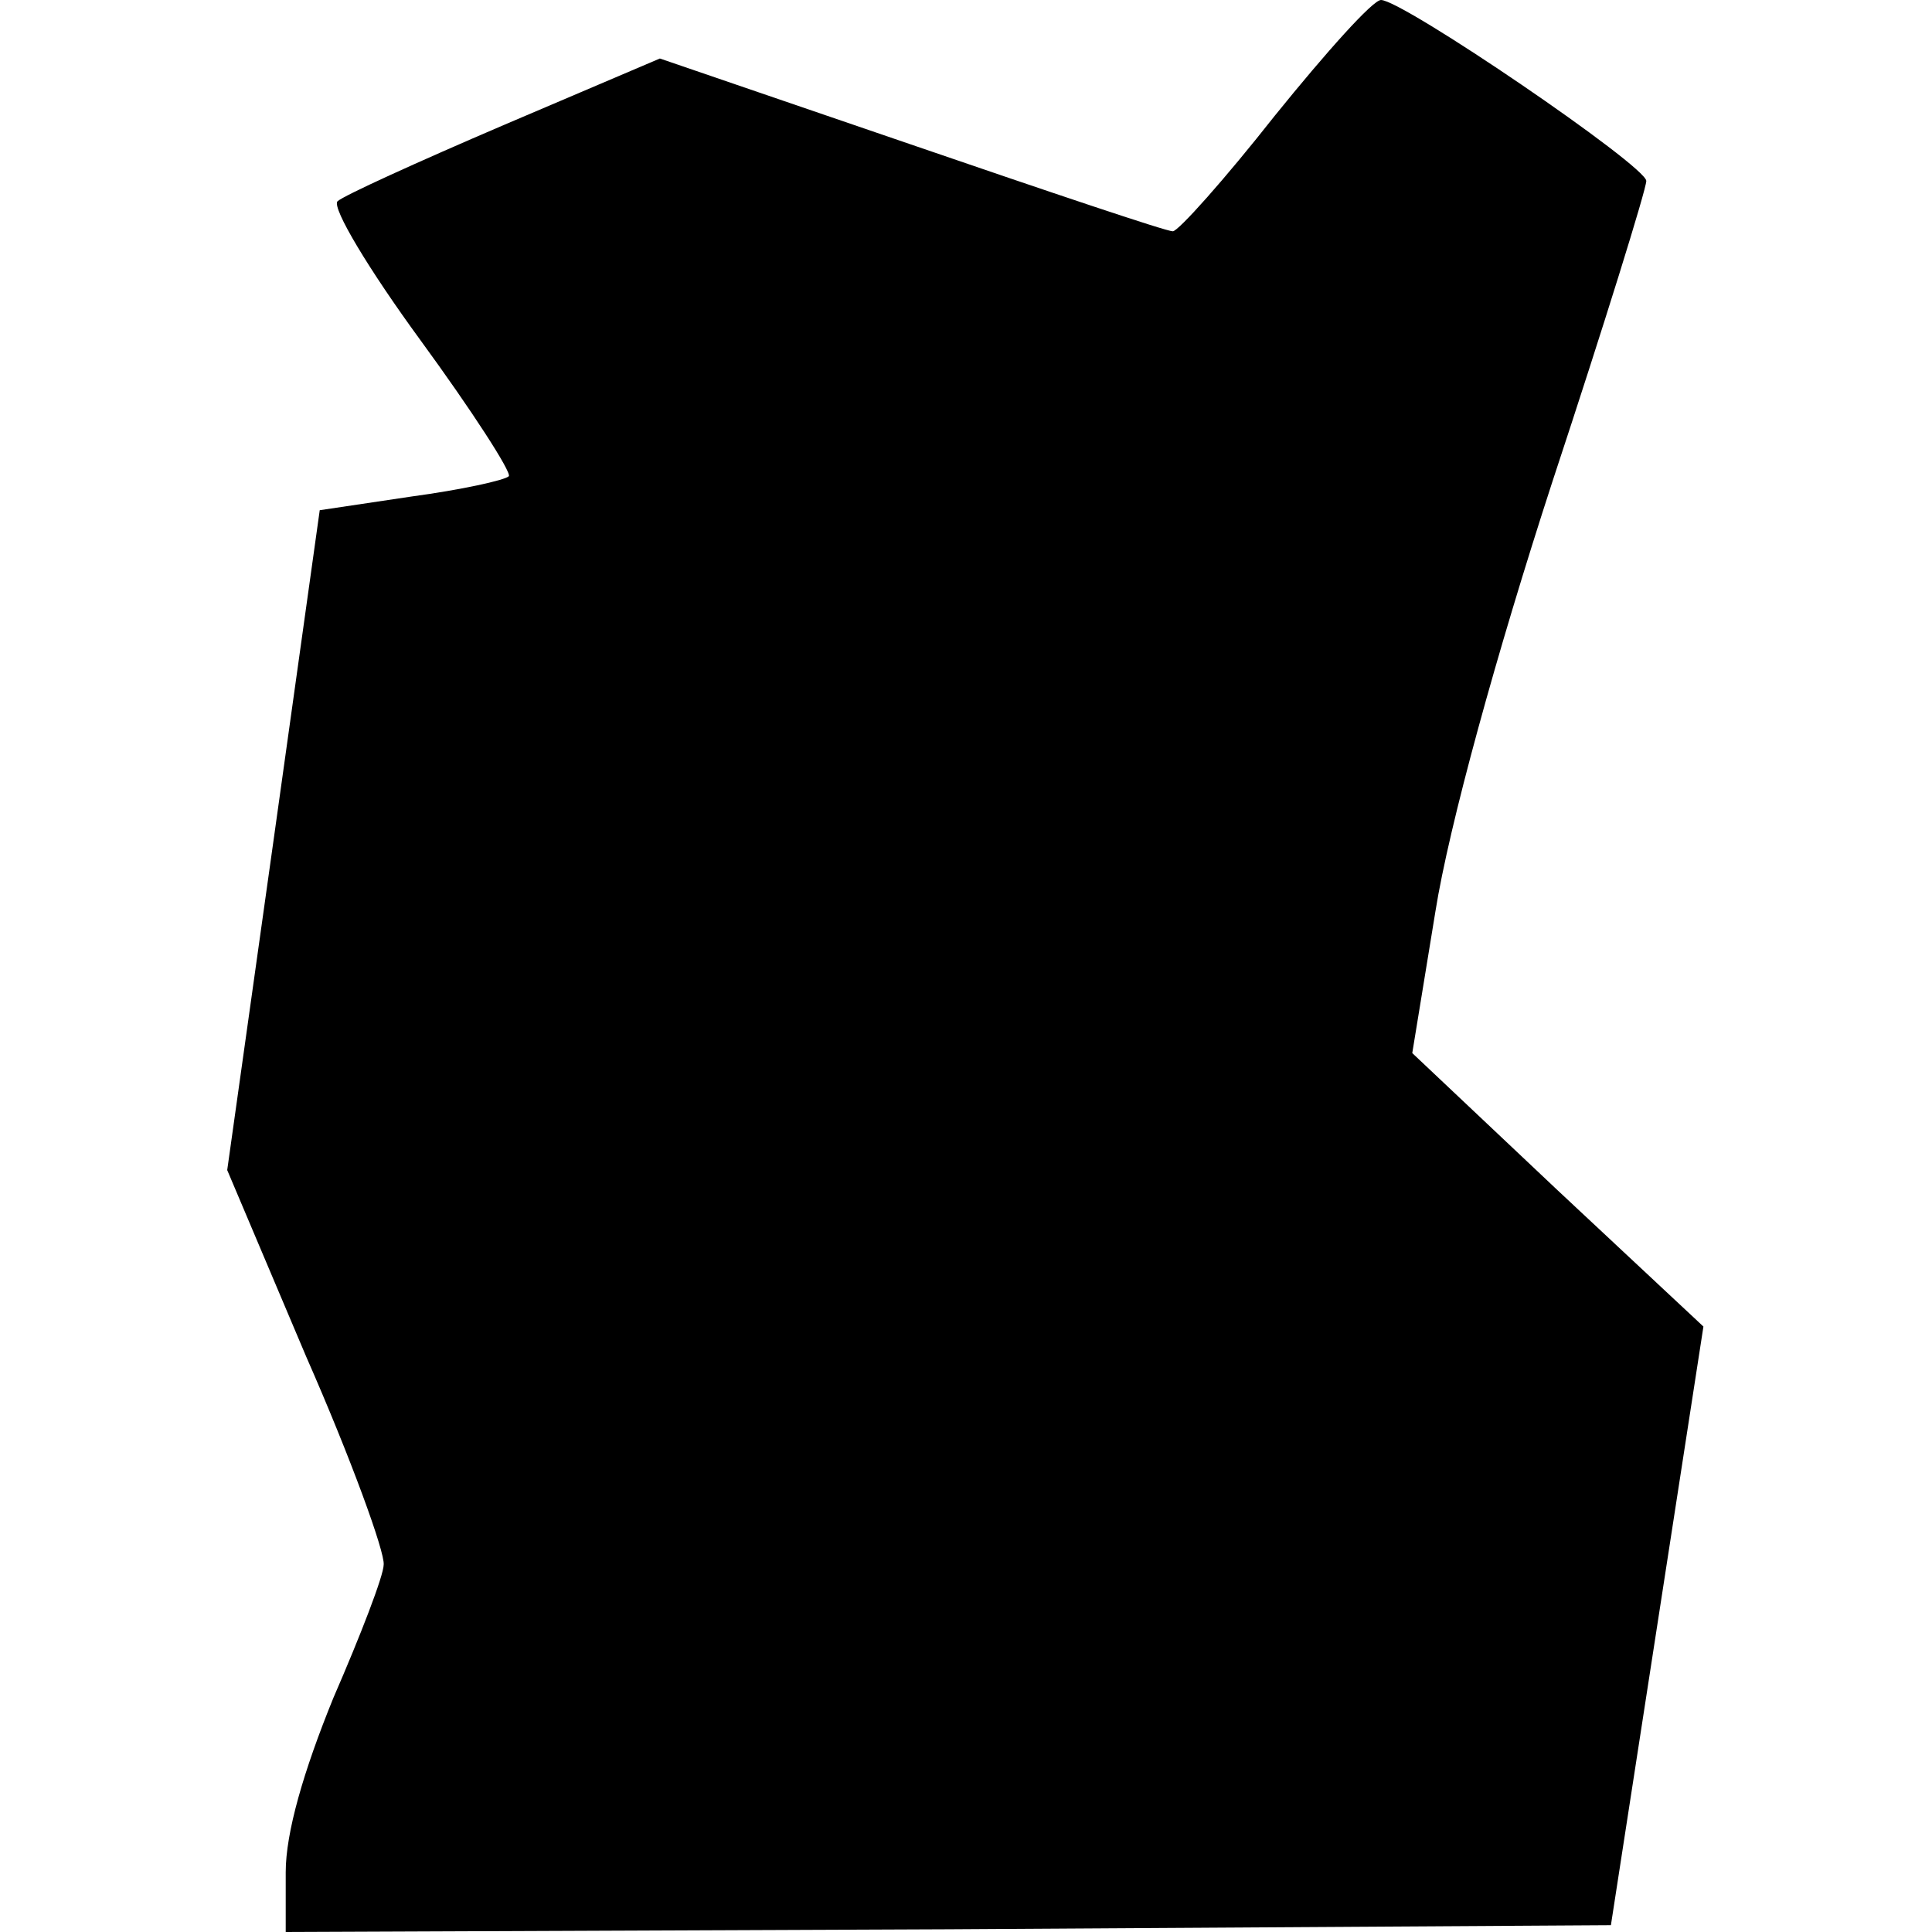
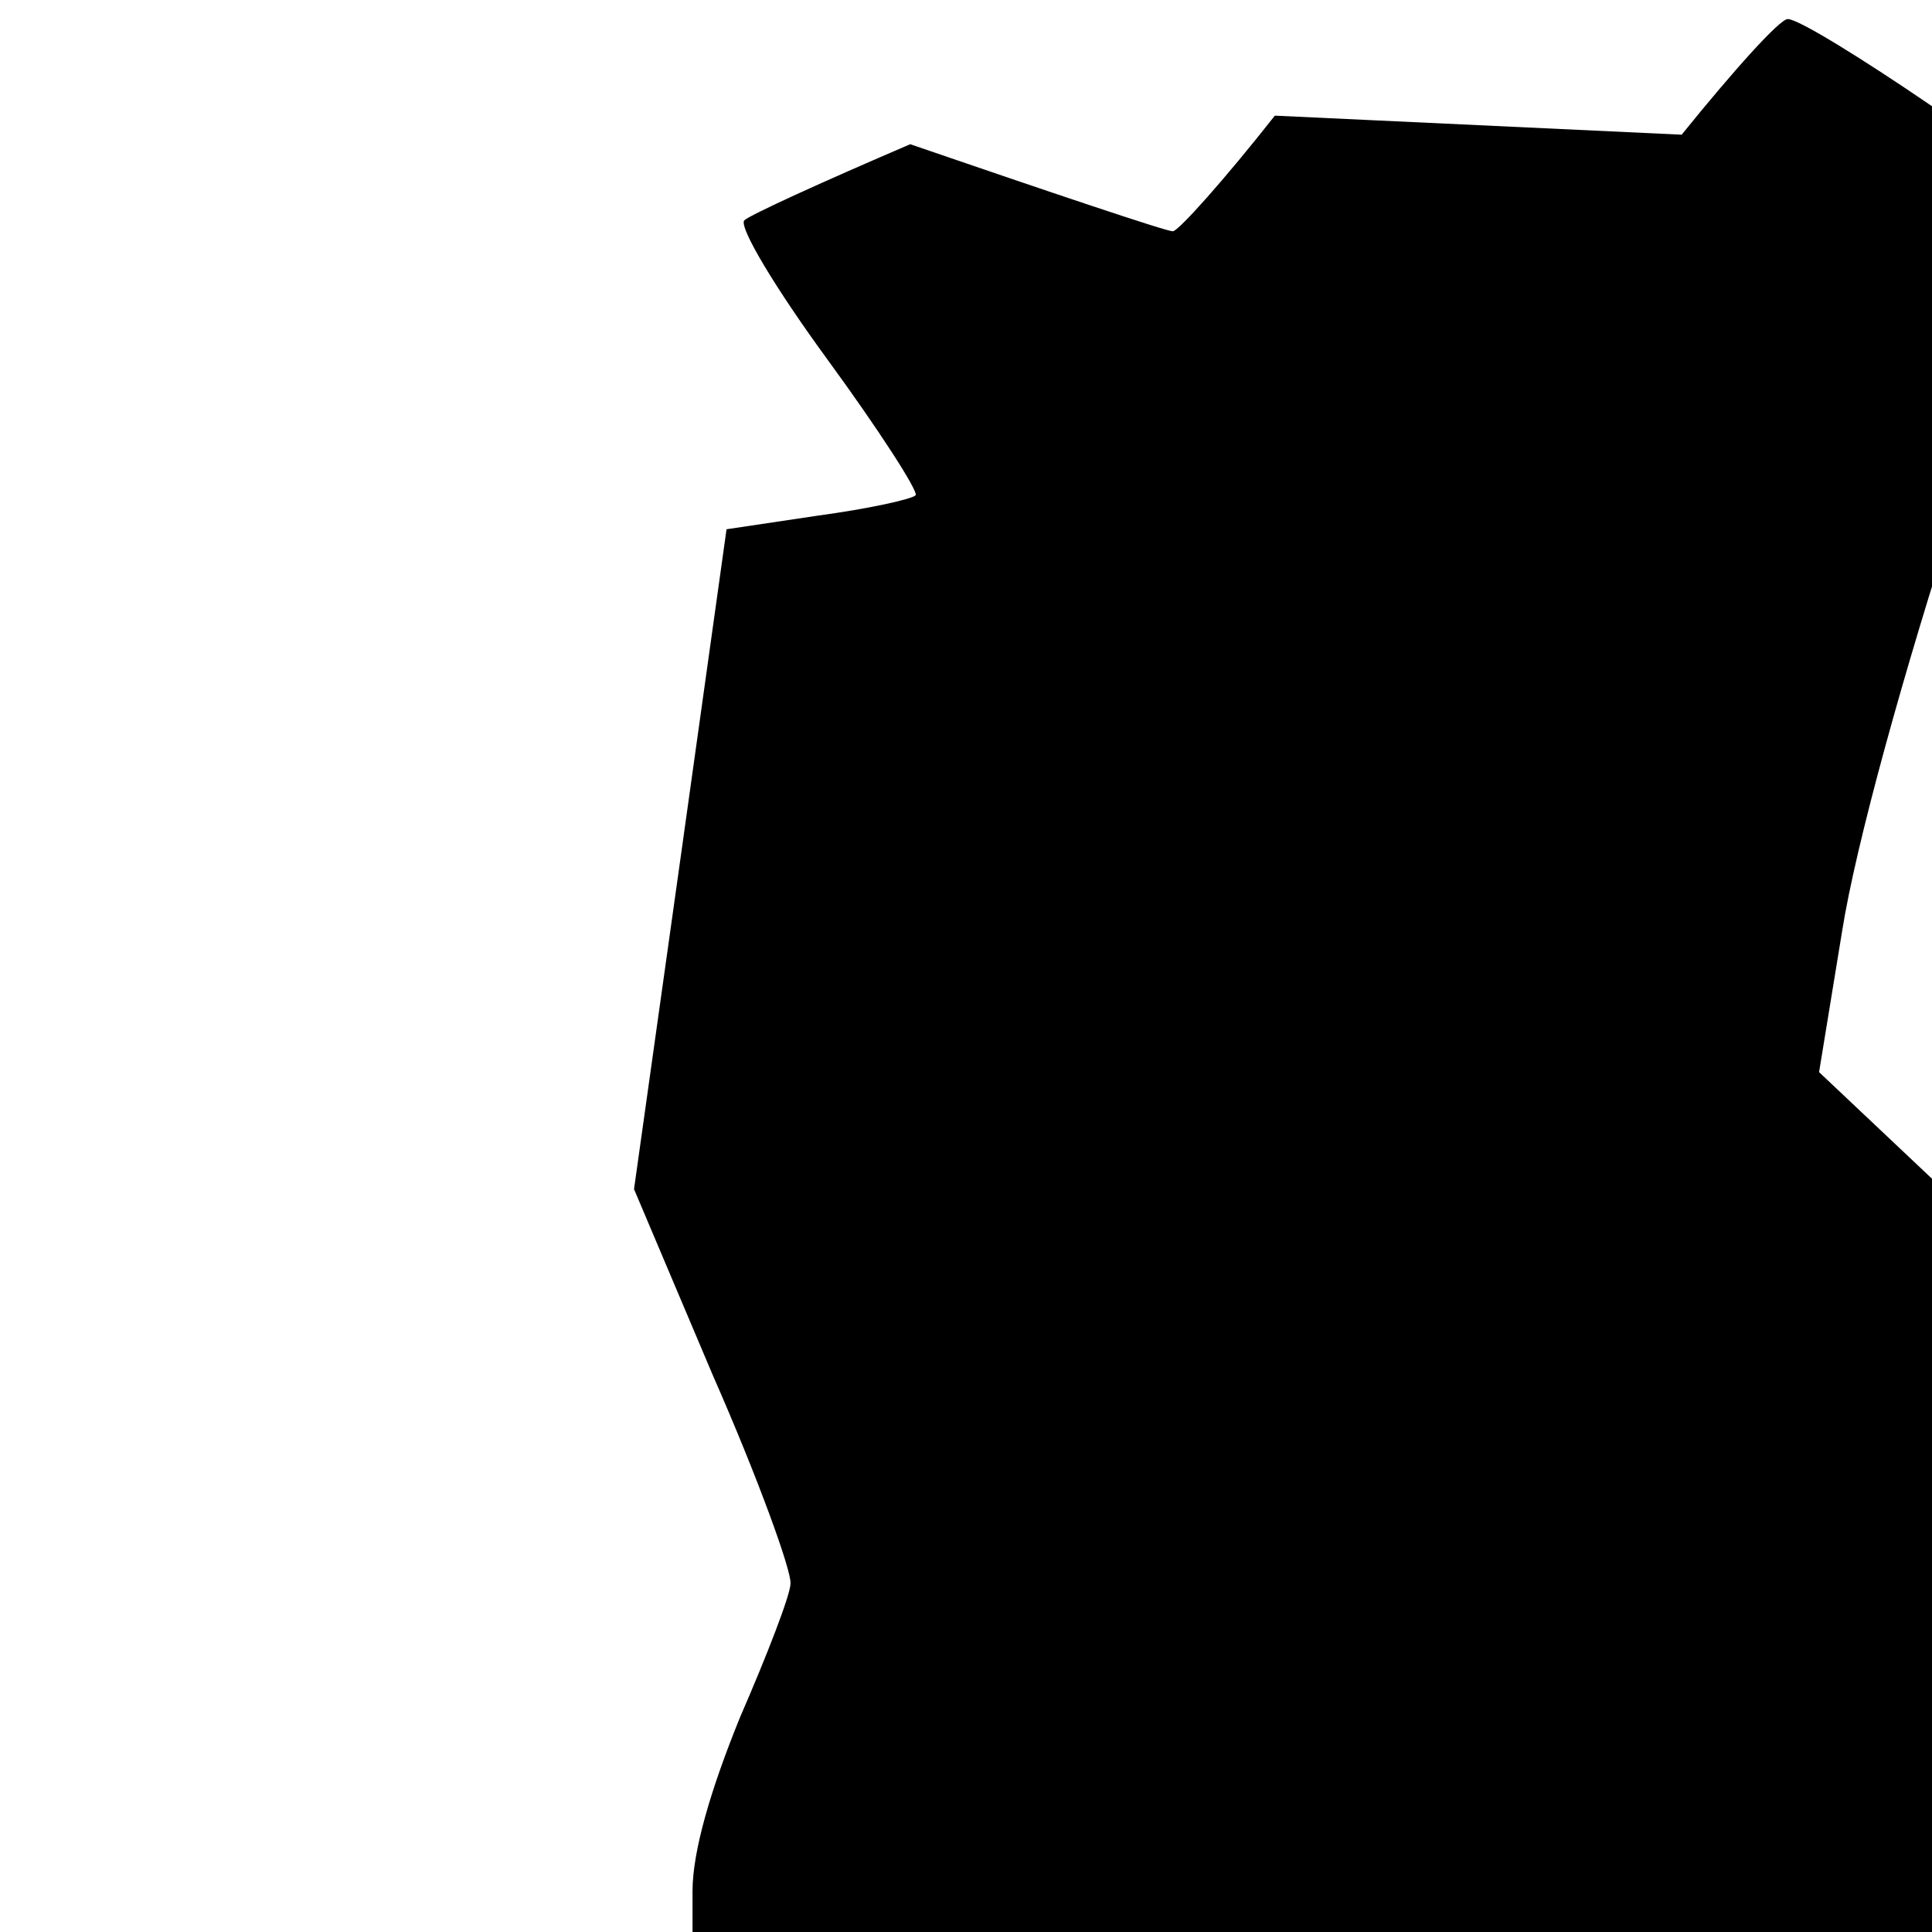
<svg xmlns="http://www.w3.org/2000/svg" version="1.0" width="100mm" height="100mm" viewBox="0 0 142 142" preserveAspectRatio="xMidYMid meet">
  <g transform="translate(0,142) scale(0.1,-0.1)" fill="#000000" stroke="none">
-     <path d="M937 1335 c-37 -47 -71 -85 -75 -85 -5 0 -91 29 -193 64 l-184 63 -115 -49 c-63 -27 -118 -52 -122 -56 -4 -5 23 -50 61 -102 38 -52 67 -97 65 -100 -3 -3 -35 -10 -72 -15 l-67 -10 -34 -243 -34 -242 58 -137 c33 -75 58 -144 57 -153 0 -8 -17 -52 -37 -98 -22 -54 -35 -99 -35 -128 l0 -44 487 2 487 3 34 220 34 220 -107 100 -107 101 17 104 c10 63 45 190 86 316 38 115 69 215 69 221 0 11 -179 133 -195 133 -6 0 -40 -38 -78 -85z" />
+     <path d="M937 1335 c-37 -47 -71 -85 -75 -85 -5 0 -91 29 -193 64 c-63 -27 -118 -52 -122 -56 -4 -5 23 -50 61 -102 38 -52 67 -97 65 -100 -3 -3 -35 -10 -72 -15 l-67 -10 -34 -243 -34 -242 58 -137 c33 -75 58 -144 57 -153 0 -8 -17 -52 -37 -98 -22 -54 -35 -99 -35 -128 l0 -44 487 2 487 3 34 220 34 220 -107 100 -107 101 17 104 c10 63 45 190 86 316 38 115 69 215 69 221 0 11 -179 133 -195 133 -6 0 -40 -38 -78 -85z" />
  </g>
</svg>